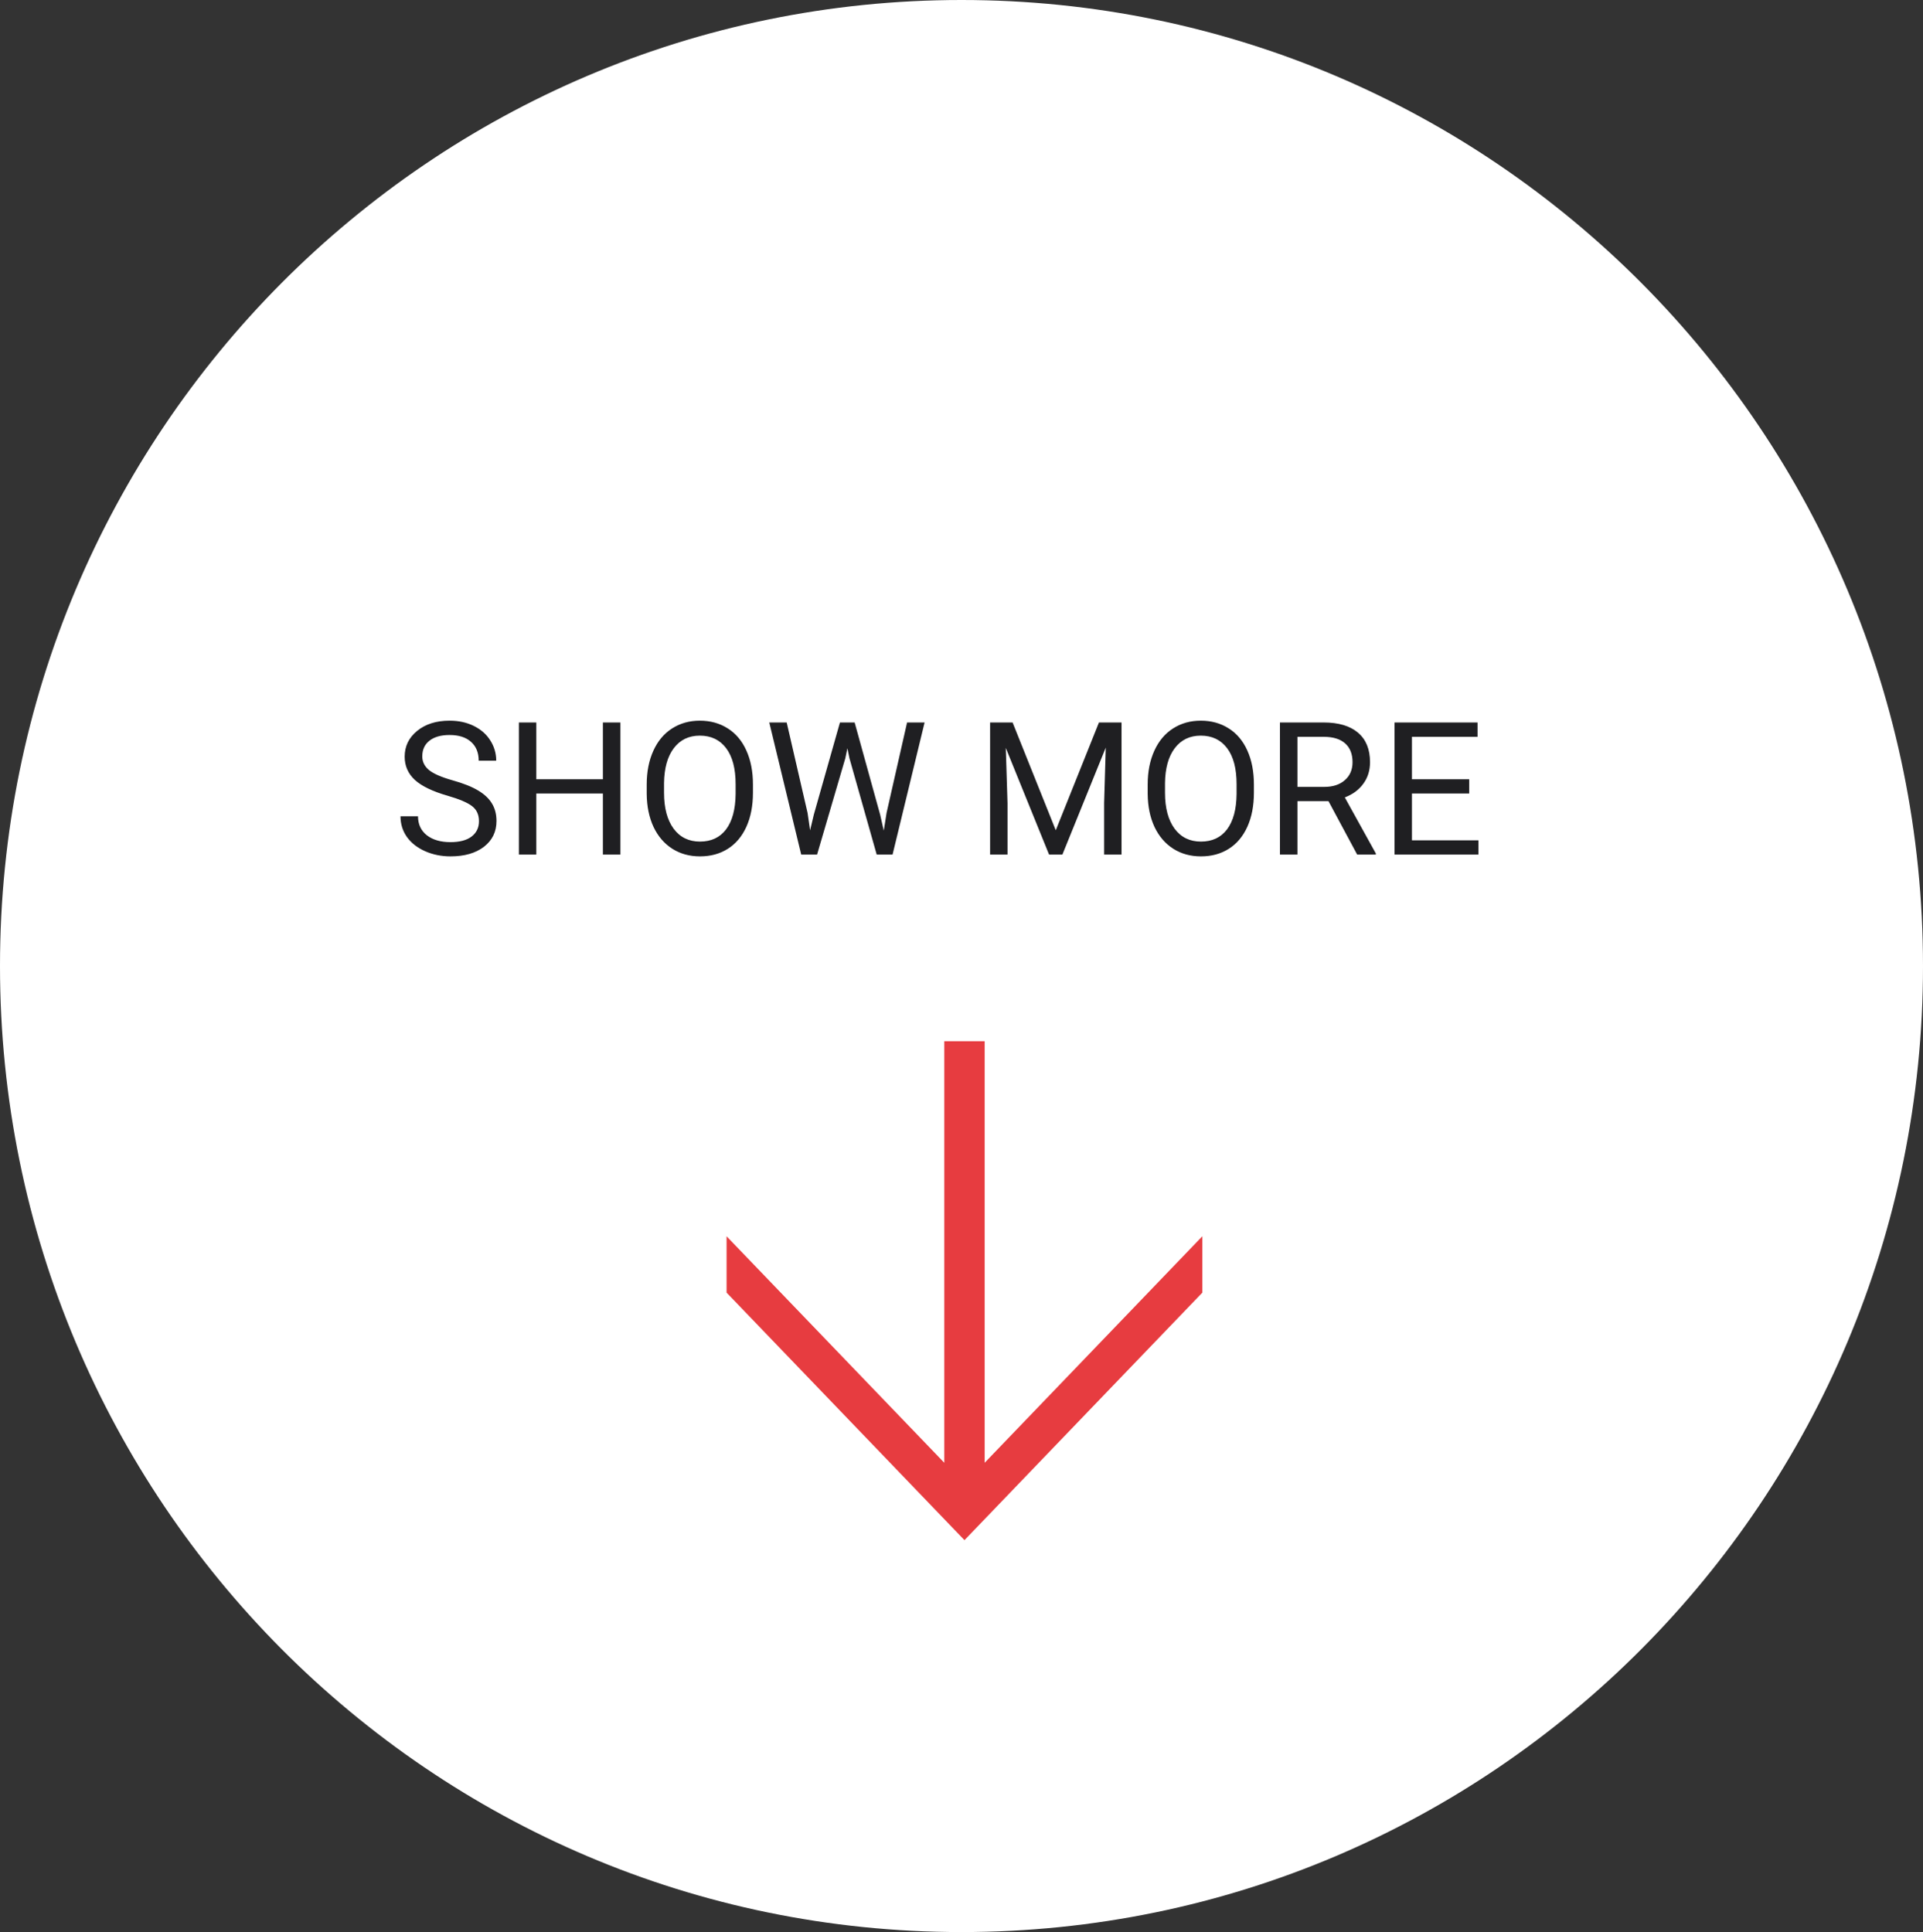
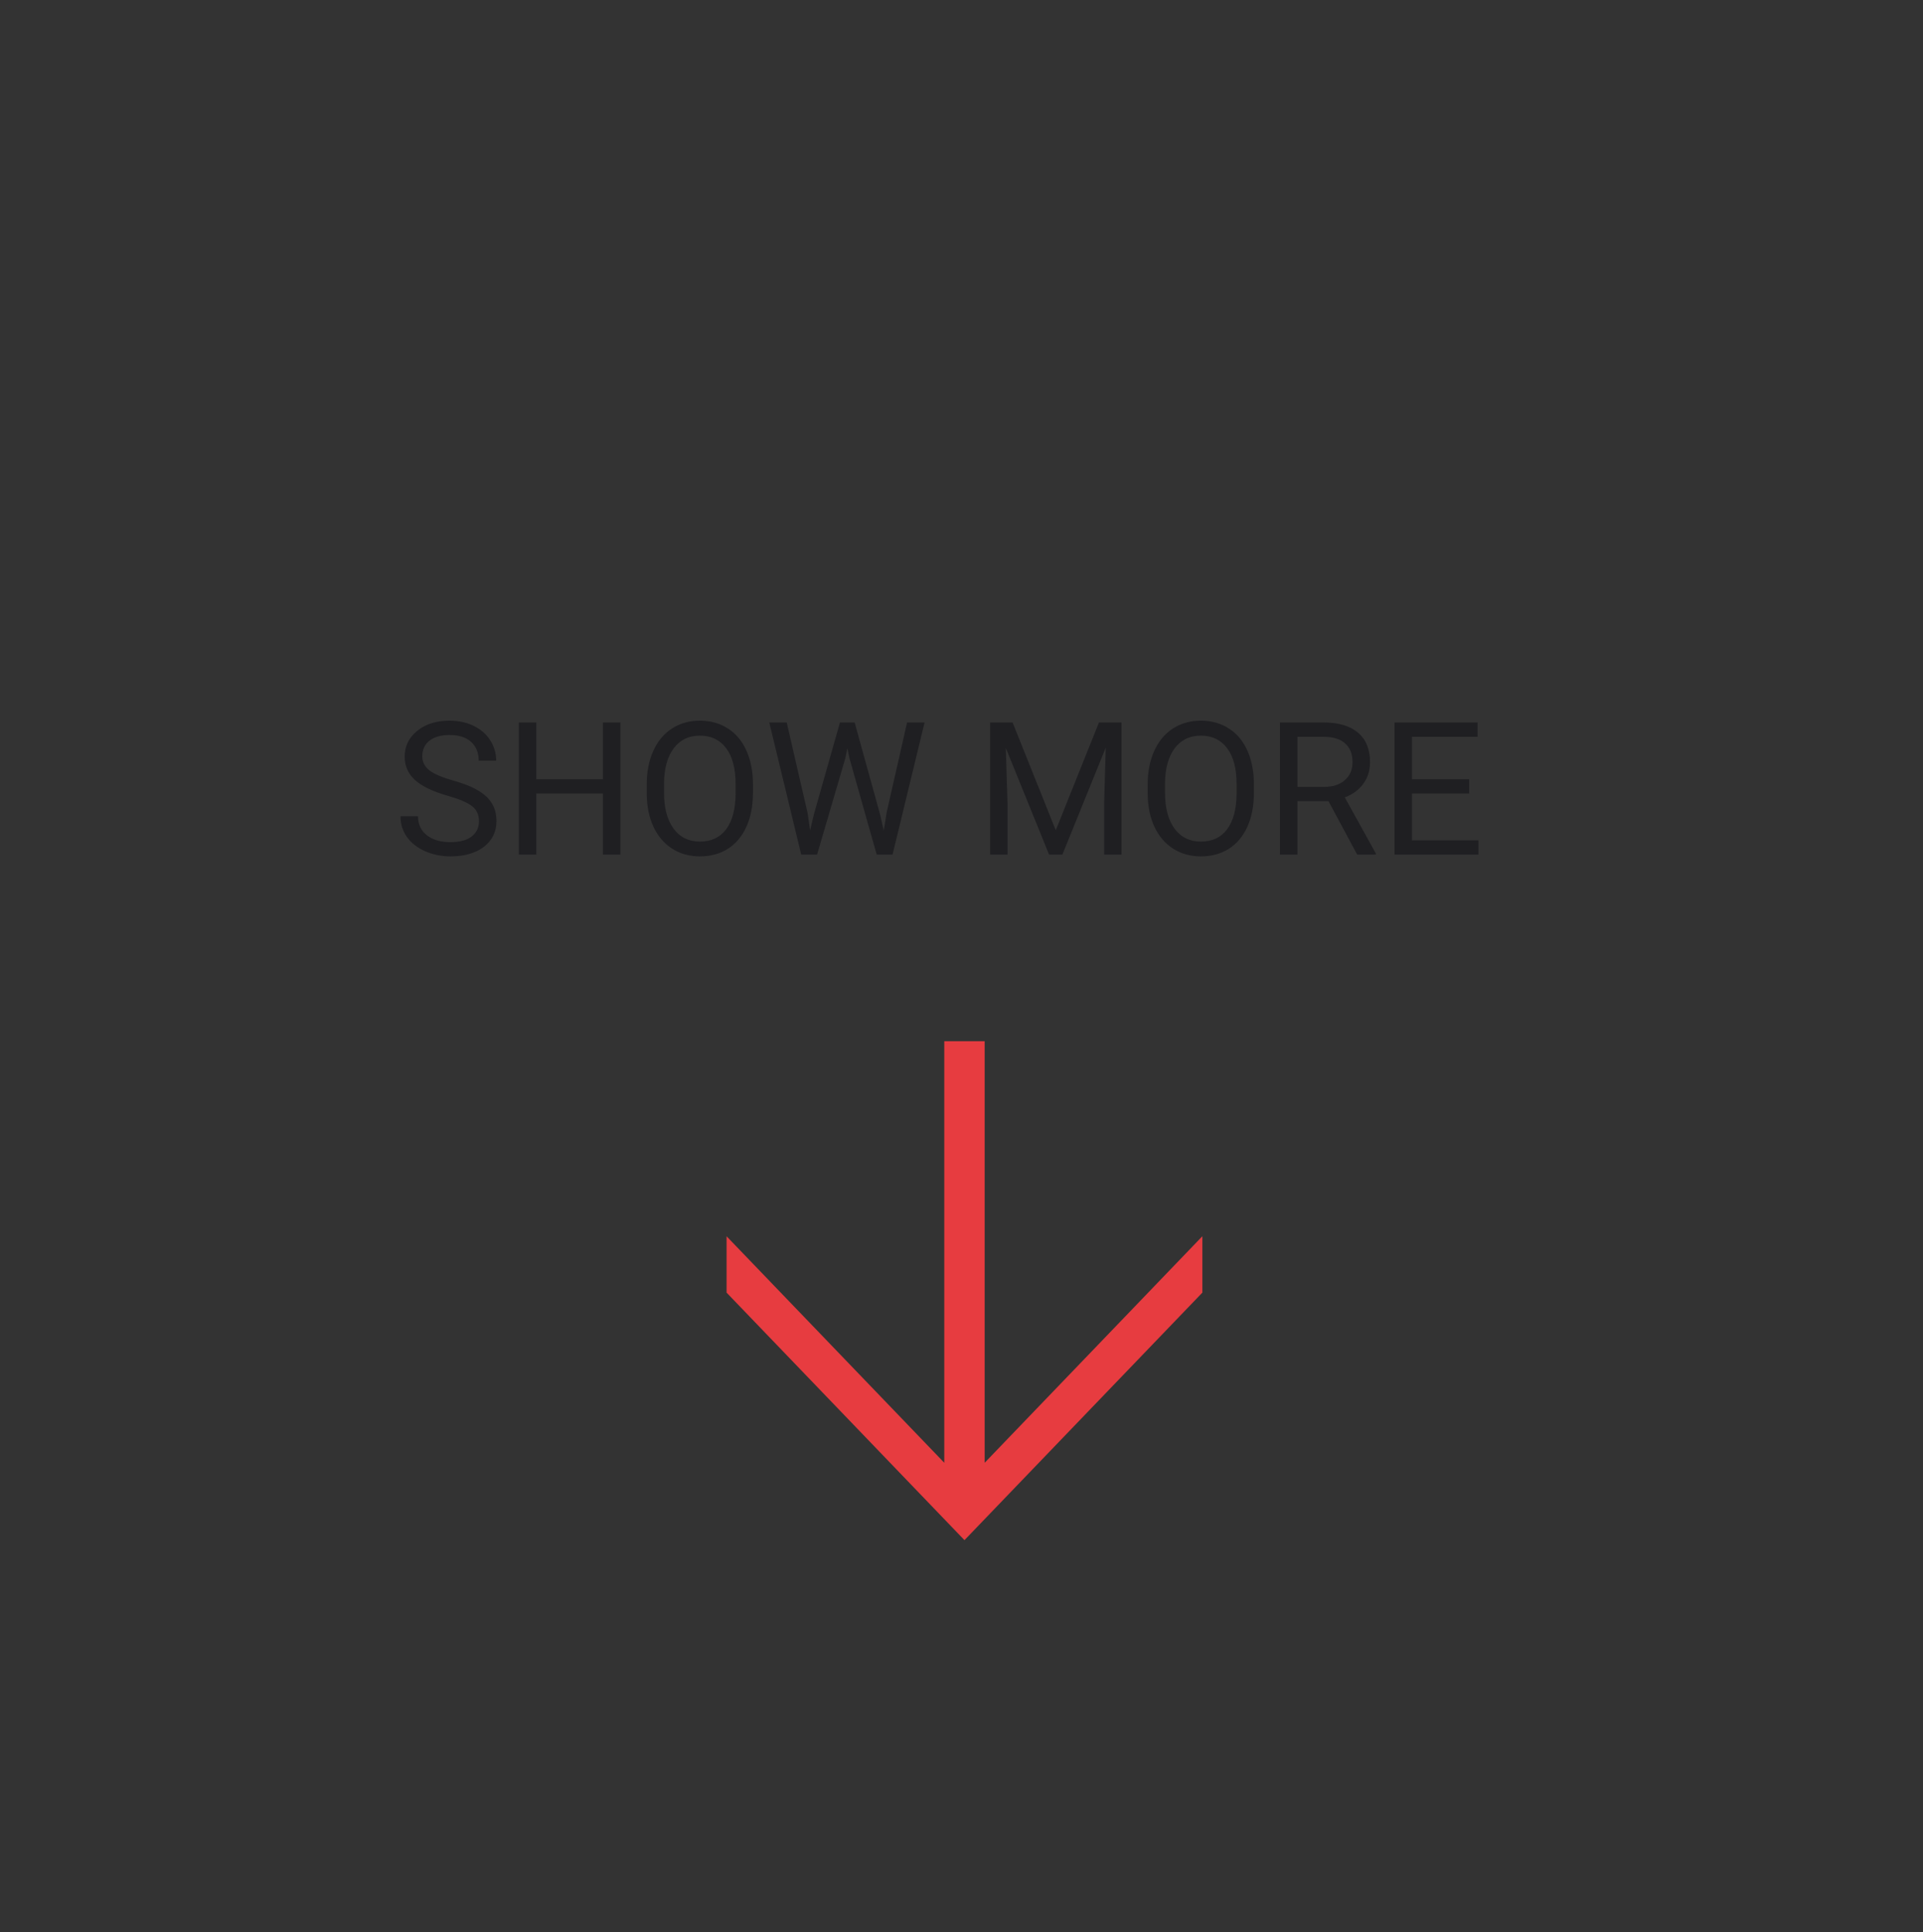
<svg xmlns="http://www.w3.org/2000/svg" width="207" height="208" viewBox="0 0 207 208" fill="none">
  <rect x="0" y="0" width="207" height="208" fill="#333333" stroke="none" />
-   <path d="M103.5 208C160.661 208 207 161.438 207 104C207 46.562 160.661 0 103.5 0C46.339 0 0 46.562 0 104C0 161.438 46.339 208 103.5 208Z" fill="white" />
  <path d="M129.428 133.089L105.994 157.477V112.095H101.647V157.477L78.212 133.095V139.16L103.82 165.808L129.428 139.159V133.089Z" fill="#E73C40" />
  <path d="M48.17 85.662C46.562 85.2 45.39 84.633 44.654 83.963C43.925 83.286 43.56 82.453 43.56 81.463C43.56 80.343 44.006 79.419 44.898 78.689C45.797 77.954 46.962 77.586 48.394 77.586C49.371 77.586 50.24 77.775 51.002 78.152C51.77 78.53 52.362 79.051 52.779 79.715C53.202 80.379 53.414 81.105 53.414 81.893H51.529C51.529 81.033 51.256 80.359 50.709 79.871C50.162 79.376 49.391 79.129 48.394 79.129C47.47 79.129 46.747 79.334 46.226 79.744C45.712 80.148 45.455 80.711 45.455 81.434C45.455 82.013 45.699 82.505 46.187 82.908C46.682 83.305 47.519 83.67 48.697 84.002C49.882 84.334 50.806 84.702 51.471 85.106C52.141 85.503 52.636 85.968 52.955 86.502C53.281 87.036 53.443 87.664 53.443 88.387C53.443 89.539 52.994 90.463 52.096 91.16C51.197 91.85 49.996 92.195 48.492 92.195C47.516 92.195 46.604 92.01 45.758 91.639C44.911 91.261 44.257 90.747 43.795 90.096C43.339 89.445 43.111 88.706 43.111 87.879H44.996C44.996 88.738 45.312 89.419 45.943 89.92C46.581 90.415 47.431 90.662 48.492 90.662C49.482 90.662 50.24 90.46 50.767 90.057C51.295 89.653 51.559 89.103 51.559 88.406C51.559 87.71 51.314 87.172 50.826 86.795C50.338 86.411 49.452 86.033 48.17 85.662ZM66.783 92H64.898V85.428H57.73V92H55.855V77.781H57.73V83.894H64.898V77.781H66.783V92ZM81.051 85.35C81.051 86.743 80.816 87.96 80.347 89.002C79.879 90.037 79.215 90.828 78.355 91.375C77.496 91.922 76.493 92.195 75.347 92.195C74.228 92.195 73.235 91.922 72.369 91.375C71.503 90.822 70.829 90.037 70.347 89.022C69.872 87.999 69.628 86.818 69.615 85.477V84.451C69.615 83.084 69.853 81.876 70.328 80.828C70.803 79.78 71.474 78.979 72.34 78.426C73.212 77.866 74.208 77.586 75.328 77.586C76.467 77.586 77.47 77.863 78.336 78.416C79.208 78.963 79.879 79.76 80.347 80.809C80.816 81.85 81.051 83.064 81.051 84.451V85.35ZM79.185 84.432C79.185 82.745 78.847 81.453 78.17 80.555C77.493 79.65 76.546 79.197 75.328 79.197C74.143 79.197 73.209 79.65 72.525 80.555C71.848 81.453 71.5 82.703 71.48 84.305V85.35C71.48 86.984 71.822 88.269 72.506 89.207C73.196 90.138 74.143 90.603 75.347 90.603C76.558 90.603 77.496 90.164 78.16 89.285C78.824 88.4 79.166 87.133 79.185 85.486V84.432ZM86.93 87.518L87.203 89.393L87.603 87.703L90.416 77.781H91.998L94.742 87.703L95.133 89.422L95.435 87.508L97.642 77.781H99.527L96.08 92H94.371L91.441 81.639L91.217 80.555L90.992 81.639L87.955 92H86.246L82.808 77.781H84.683L86.93 87.518ZM109 77.781L113.648 89.383L118.297 77.781H120.728V92H118.853V86.463L119.029 80.486L114.361 92H112.926L108.267 80.516L108.453 86.463V92H106.578V77.781H109ZM134.976 85.35C134.976 86.743 134.742 87.96 134.273 89.002C133.805 90.037 133.141 90.828 132.281 91.375C131.422 91.922 130.419 92.195 129.273 92.195C128.154 92.195 127.161 91.922 126.295 91.375C125.429 90.822 124.755 90.037 124.273 89.022C123.798 87.999 123.554 86.818 123.541 85.477V84.451C123.541 83.084 123.779 81.876 124.254 80.828C124.729 79.78 125.4 78.979 126.266 78.426C127.138 77.866 128.134 77.586 129.254 77.586C130.393 77.586 131.396 77.863 132.262 78.416C133.134 78.963 133.805 79.76 134.273 80.809C134.742 81.85 134.976 83.064 134.976 84.451V85.35ZM133.111 84.432C133.111 82.745 132.773 81.453 132.096 80.555C131.418 79.65 130.471 79.197 129.254 79.197C128.069 79.197 127.135 79.65 126.451 80.555C125.774 81.453 125.426 82.703 125.406 84.305V85.35C125.406 86.984 125.748 88.269 126.432 89.207C127.122 90.138 128.069 90.603 129.273 90.603C130.484 90.603 131.422 90.164 132.086 89.285C132.75 88.4 133.092 87.133 133.111 85.486V84.432ZM143.004 86.248H139.664V92H137.779V77.781H142.486C144.088 77.781 145.318 78.146 146.178 78.875C147.043 79.604 147.476 80.665 147.476 82.059C147.476 82.944 147.236 83.716 146.754 84.373C146.279 85.031 145.614 85.522 144.762 85.848L148.101 91.883V92H146.09L143.004 86.248ZM139.664 84.715H142.545C143.476 84.715 144.215 84.474 144.762 83.992C145.315 83.51 145.592 82.866 145.592 82.059C145.592 81.18 145.328 80.506 144.801 80.037C144.28 79.568 143.525 79.331 142.535 79.324H139.664V84.715ZM158.15 85.428H151.988V90.467H159.146V92H150.113V77.781H159.049V79.324H151.988V83.894H158.15V85.428Z" fill="#1F1F22" />
</svg>